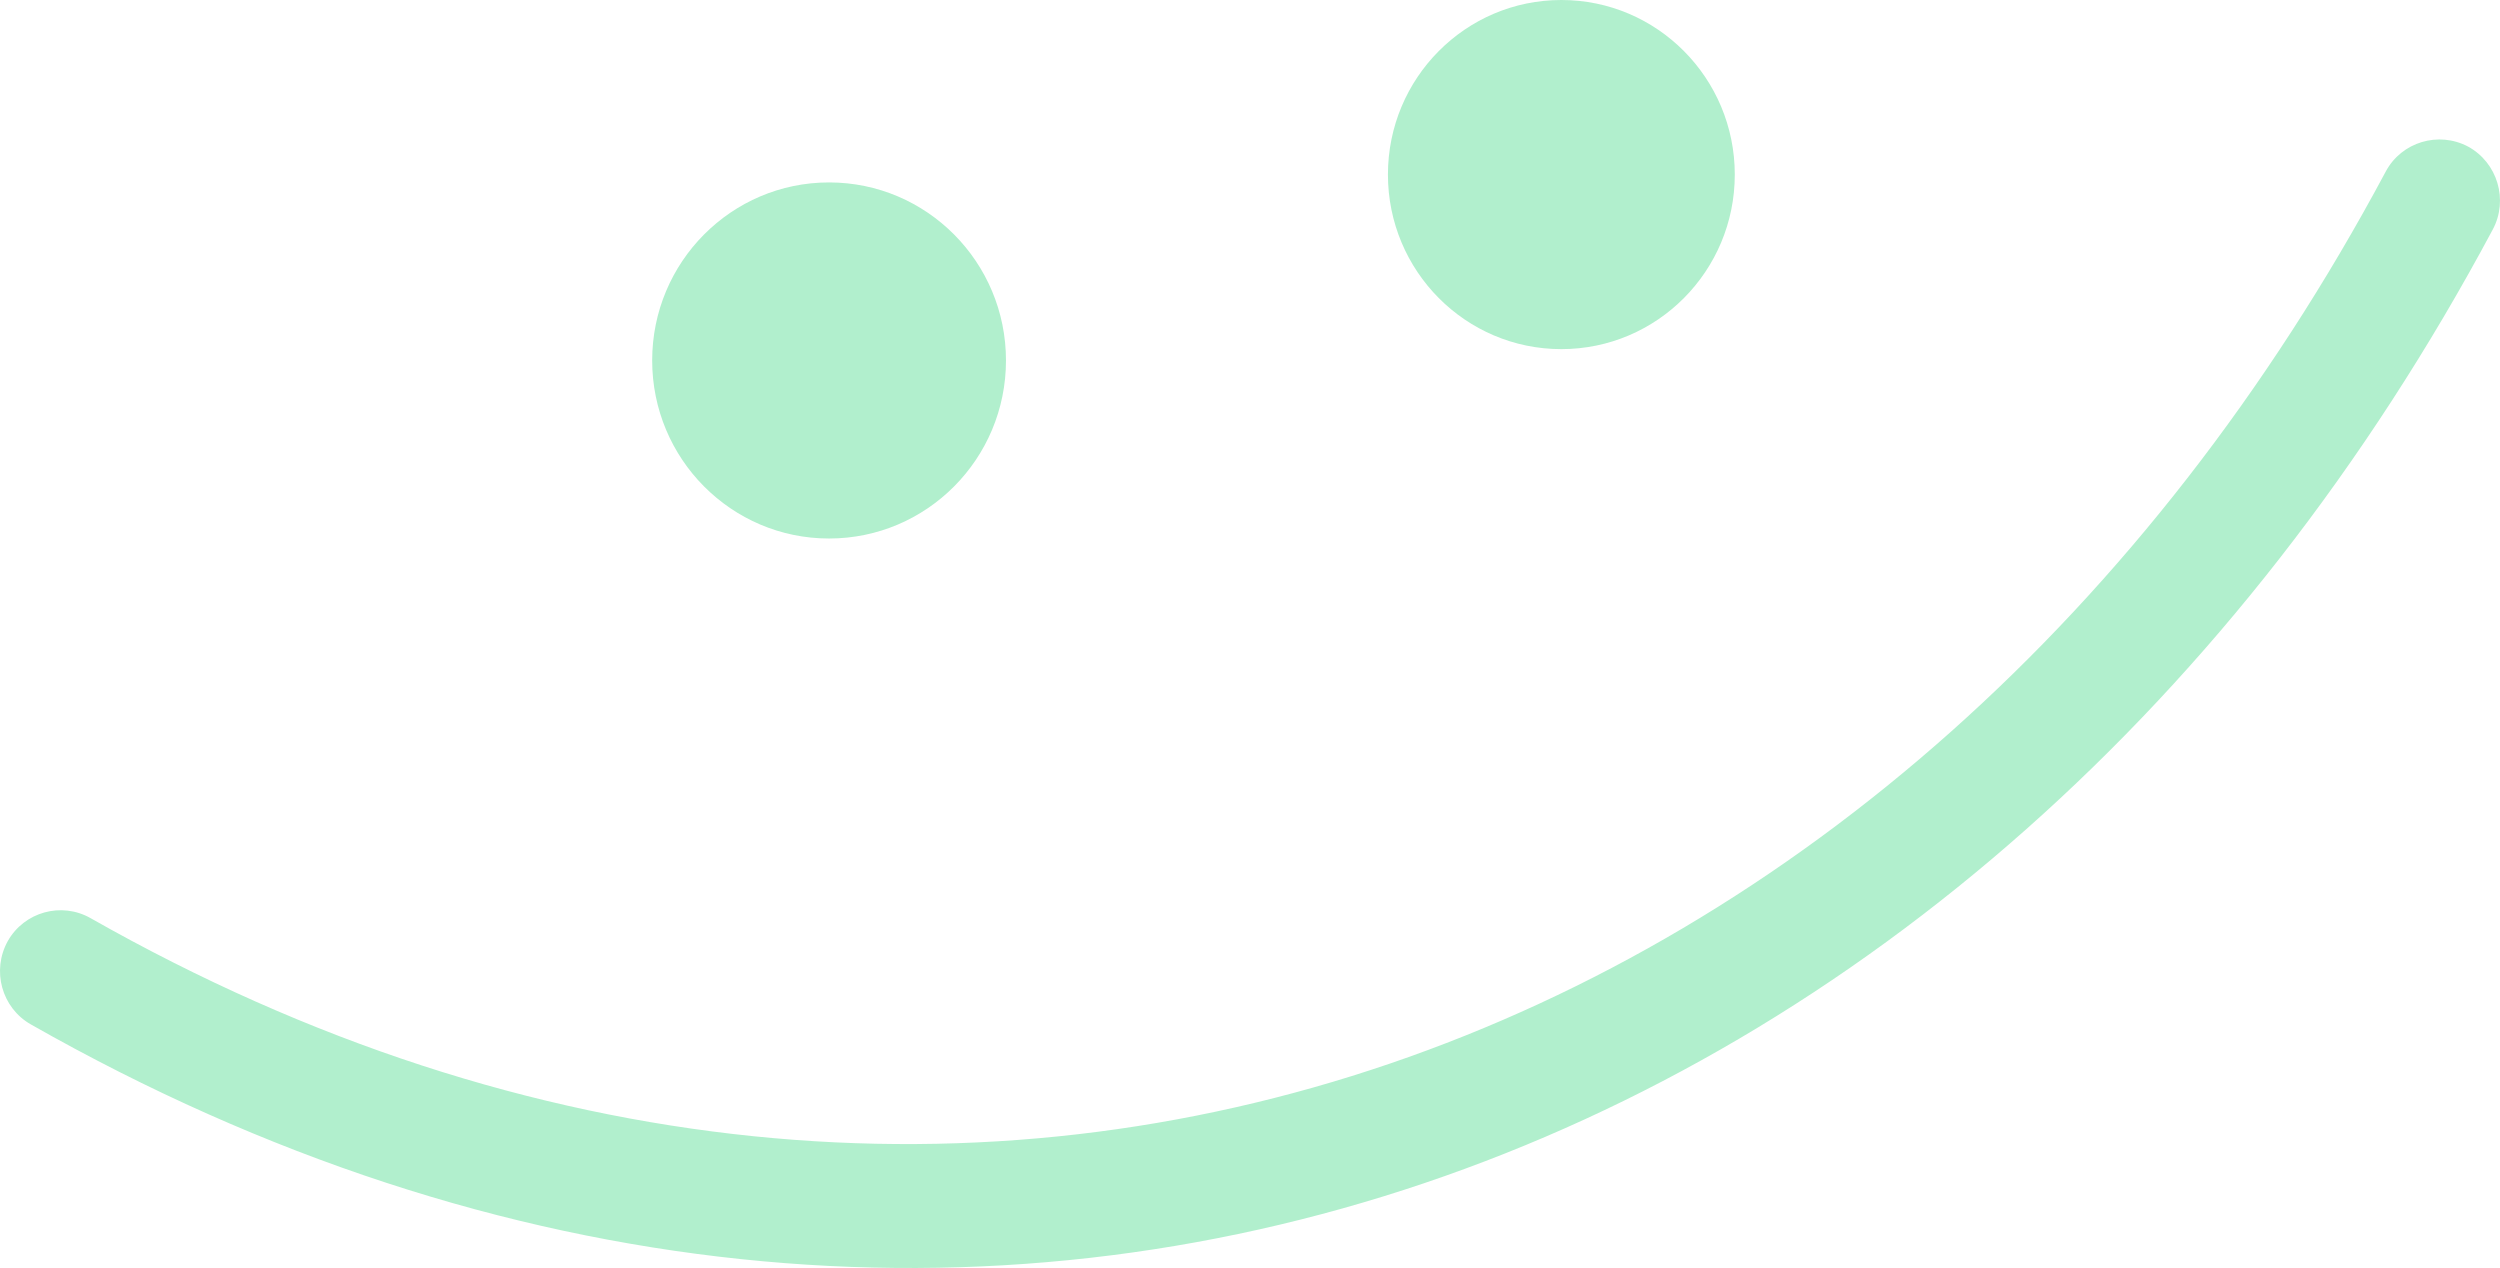
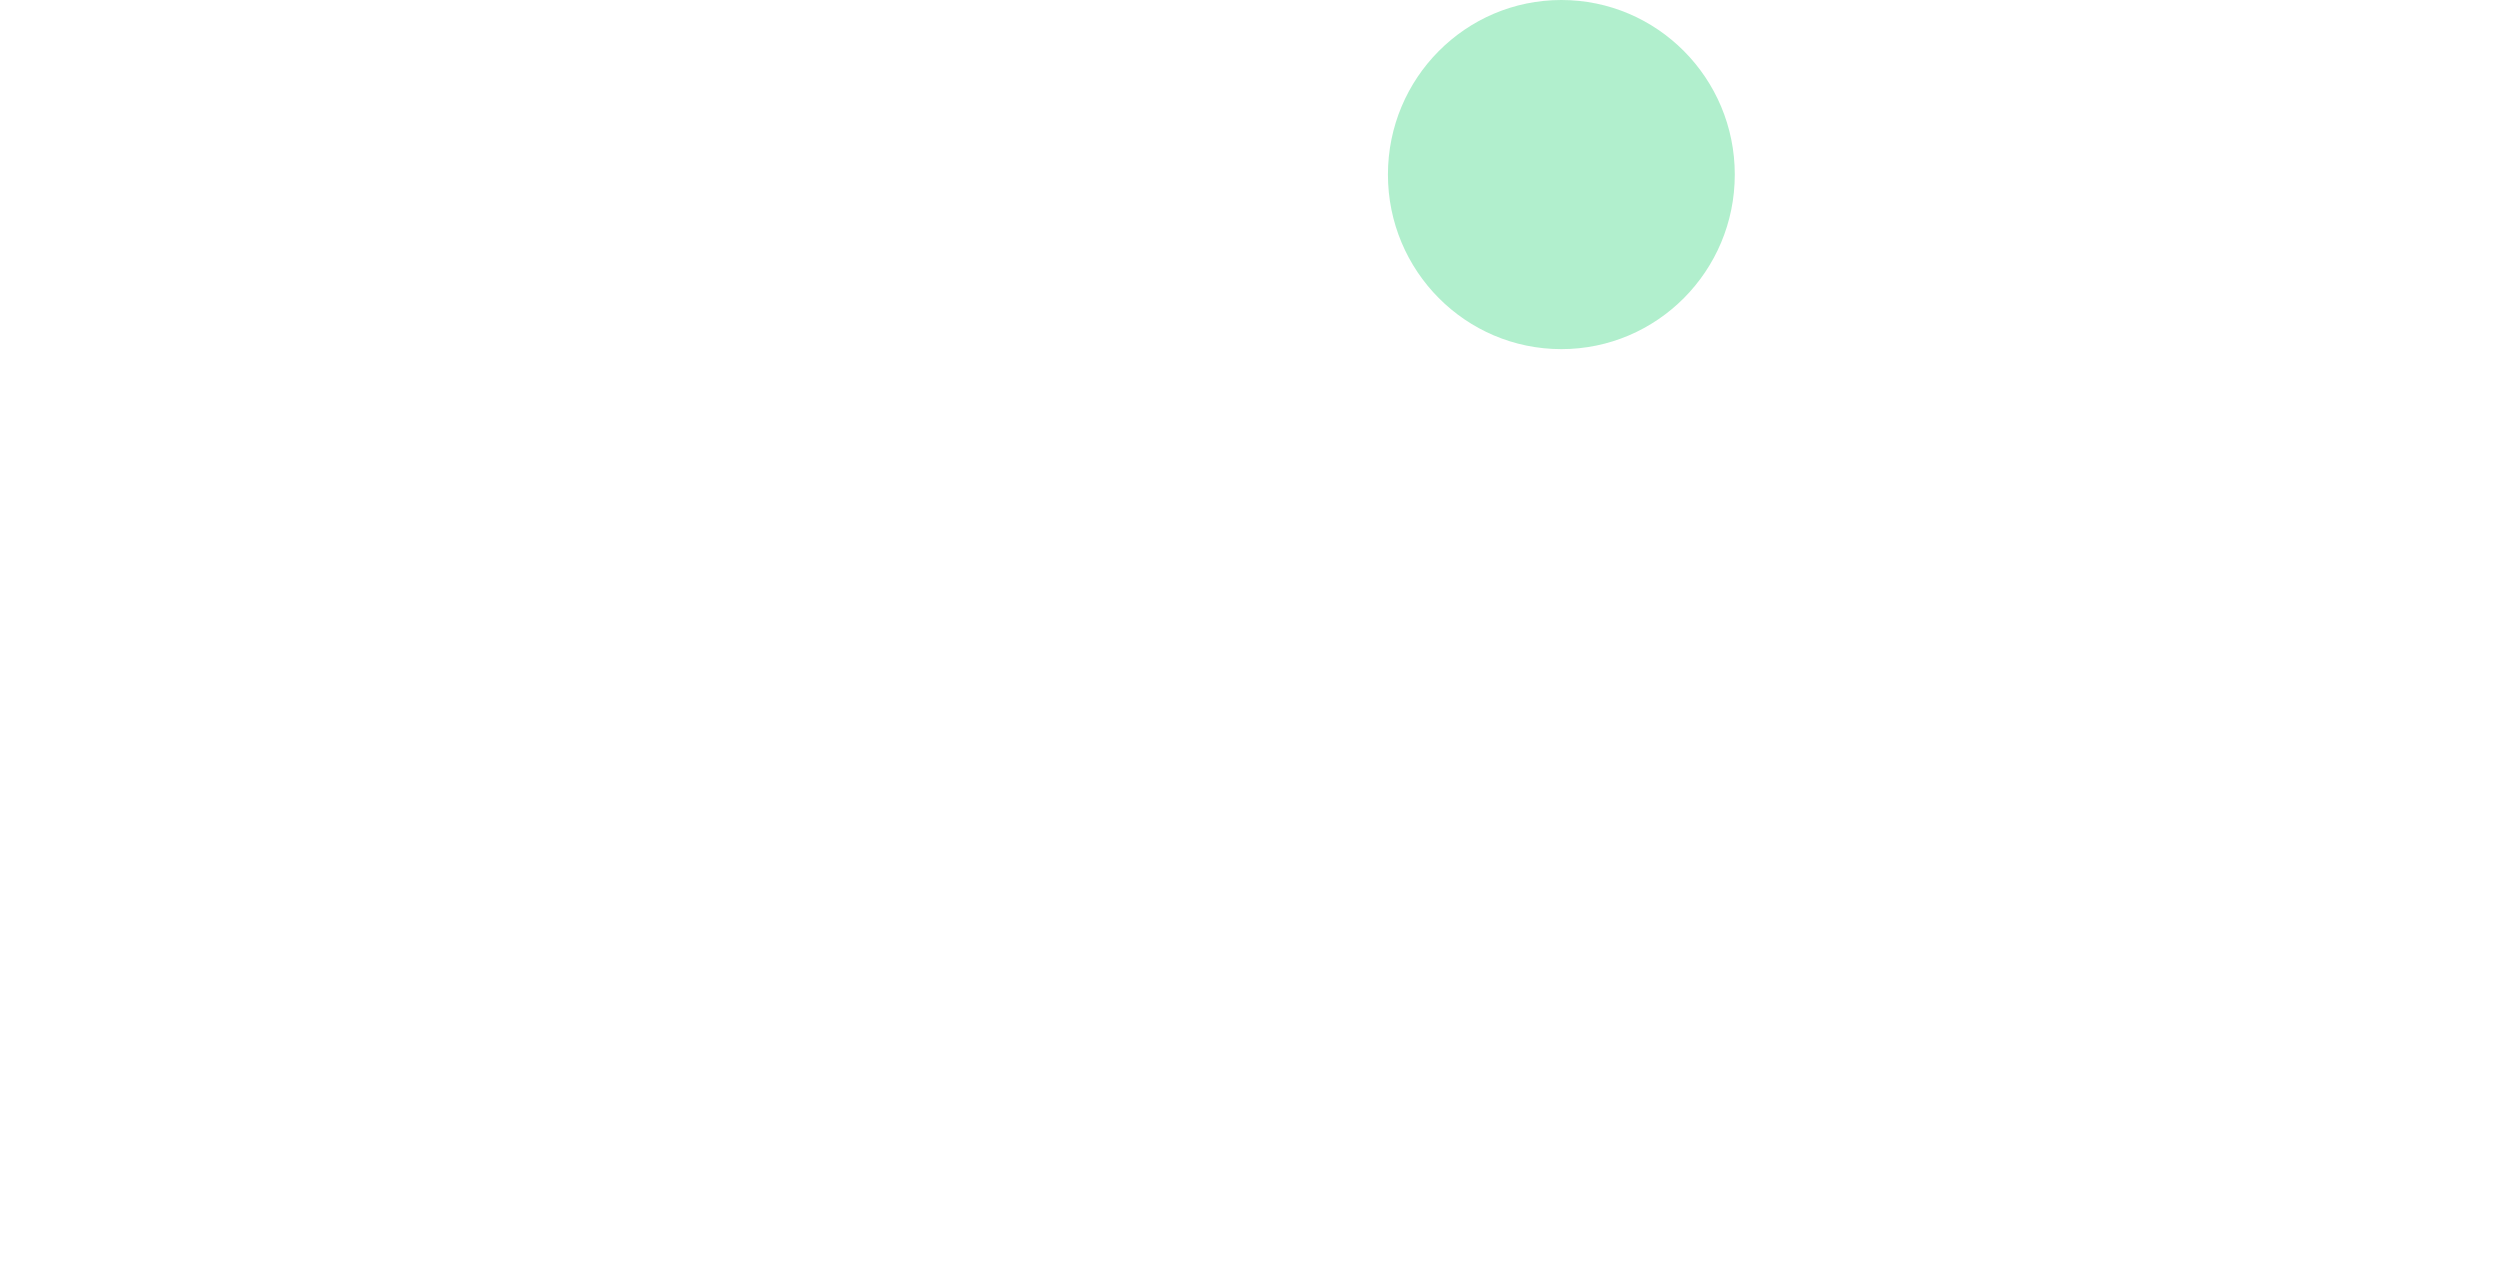
<svg xmlns="http://www.w3.org/2000/svg" width="69" height="35" viewBox="0 0 69 35" fill="none">
-   <path fill-rule="evenodd" clip-rule="evenodd" d="M65.848 4.732C52.795 29.162 26.719 39.094 2.5 25.341C1.694 24.883 0.672 25.169 0.217 25.97C-0.238 26.786 0.046 27.817 0.852 28.274C26.811 43.03 54.808 32.511 68.8 6.335C69.238 5.519 68.932 4.489 68.118 4.045C67.303 3.615 66.286 3.916 65.848 4.732Z" fill="#B1EFCD" />
-   <path d="M22.882 14.863C25.579 14.863 27.765 12.663 27.765 9.949C27.765 7.235 25.579 5.035 22.882 5.035C20.186 5.035 18 7.235 18 9.949C18 12.663 20.186 14.863 22.882 14.863Z" fill="#B1EFCD" />
  <path d="M43.093 9.636C45.737 9.636 47.88 7.479 47.88 4.818C47.88 2.157 45.737 0 43.093 0C40.45 0 38.307 2.157 38.307 4.818C38.307 7.479 40.45 9.636 43.093 9.636Z" fill="#B1EFCD" />
</svg>